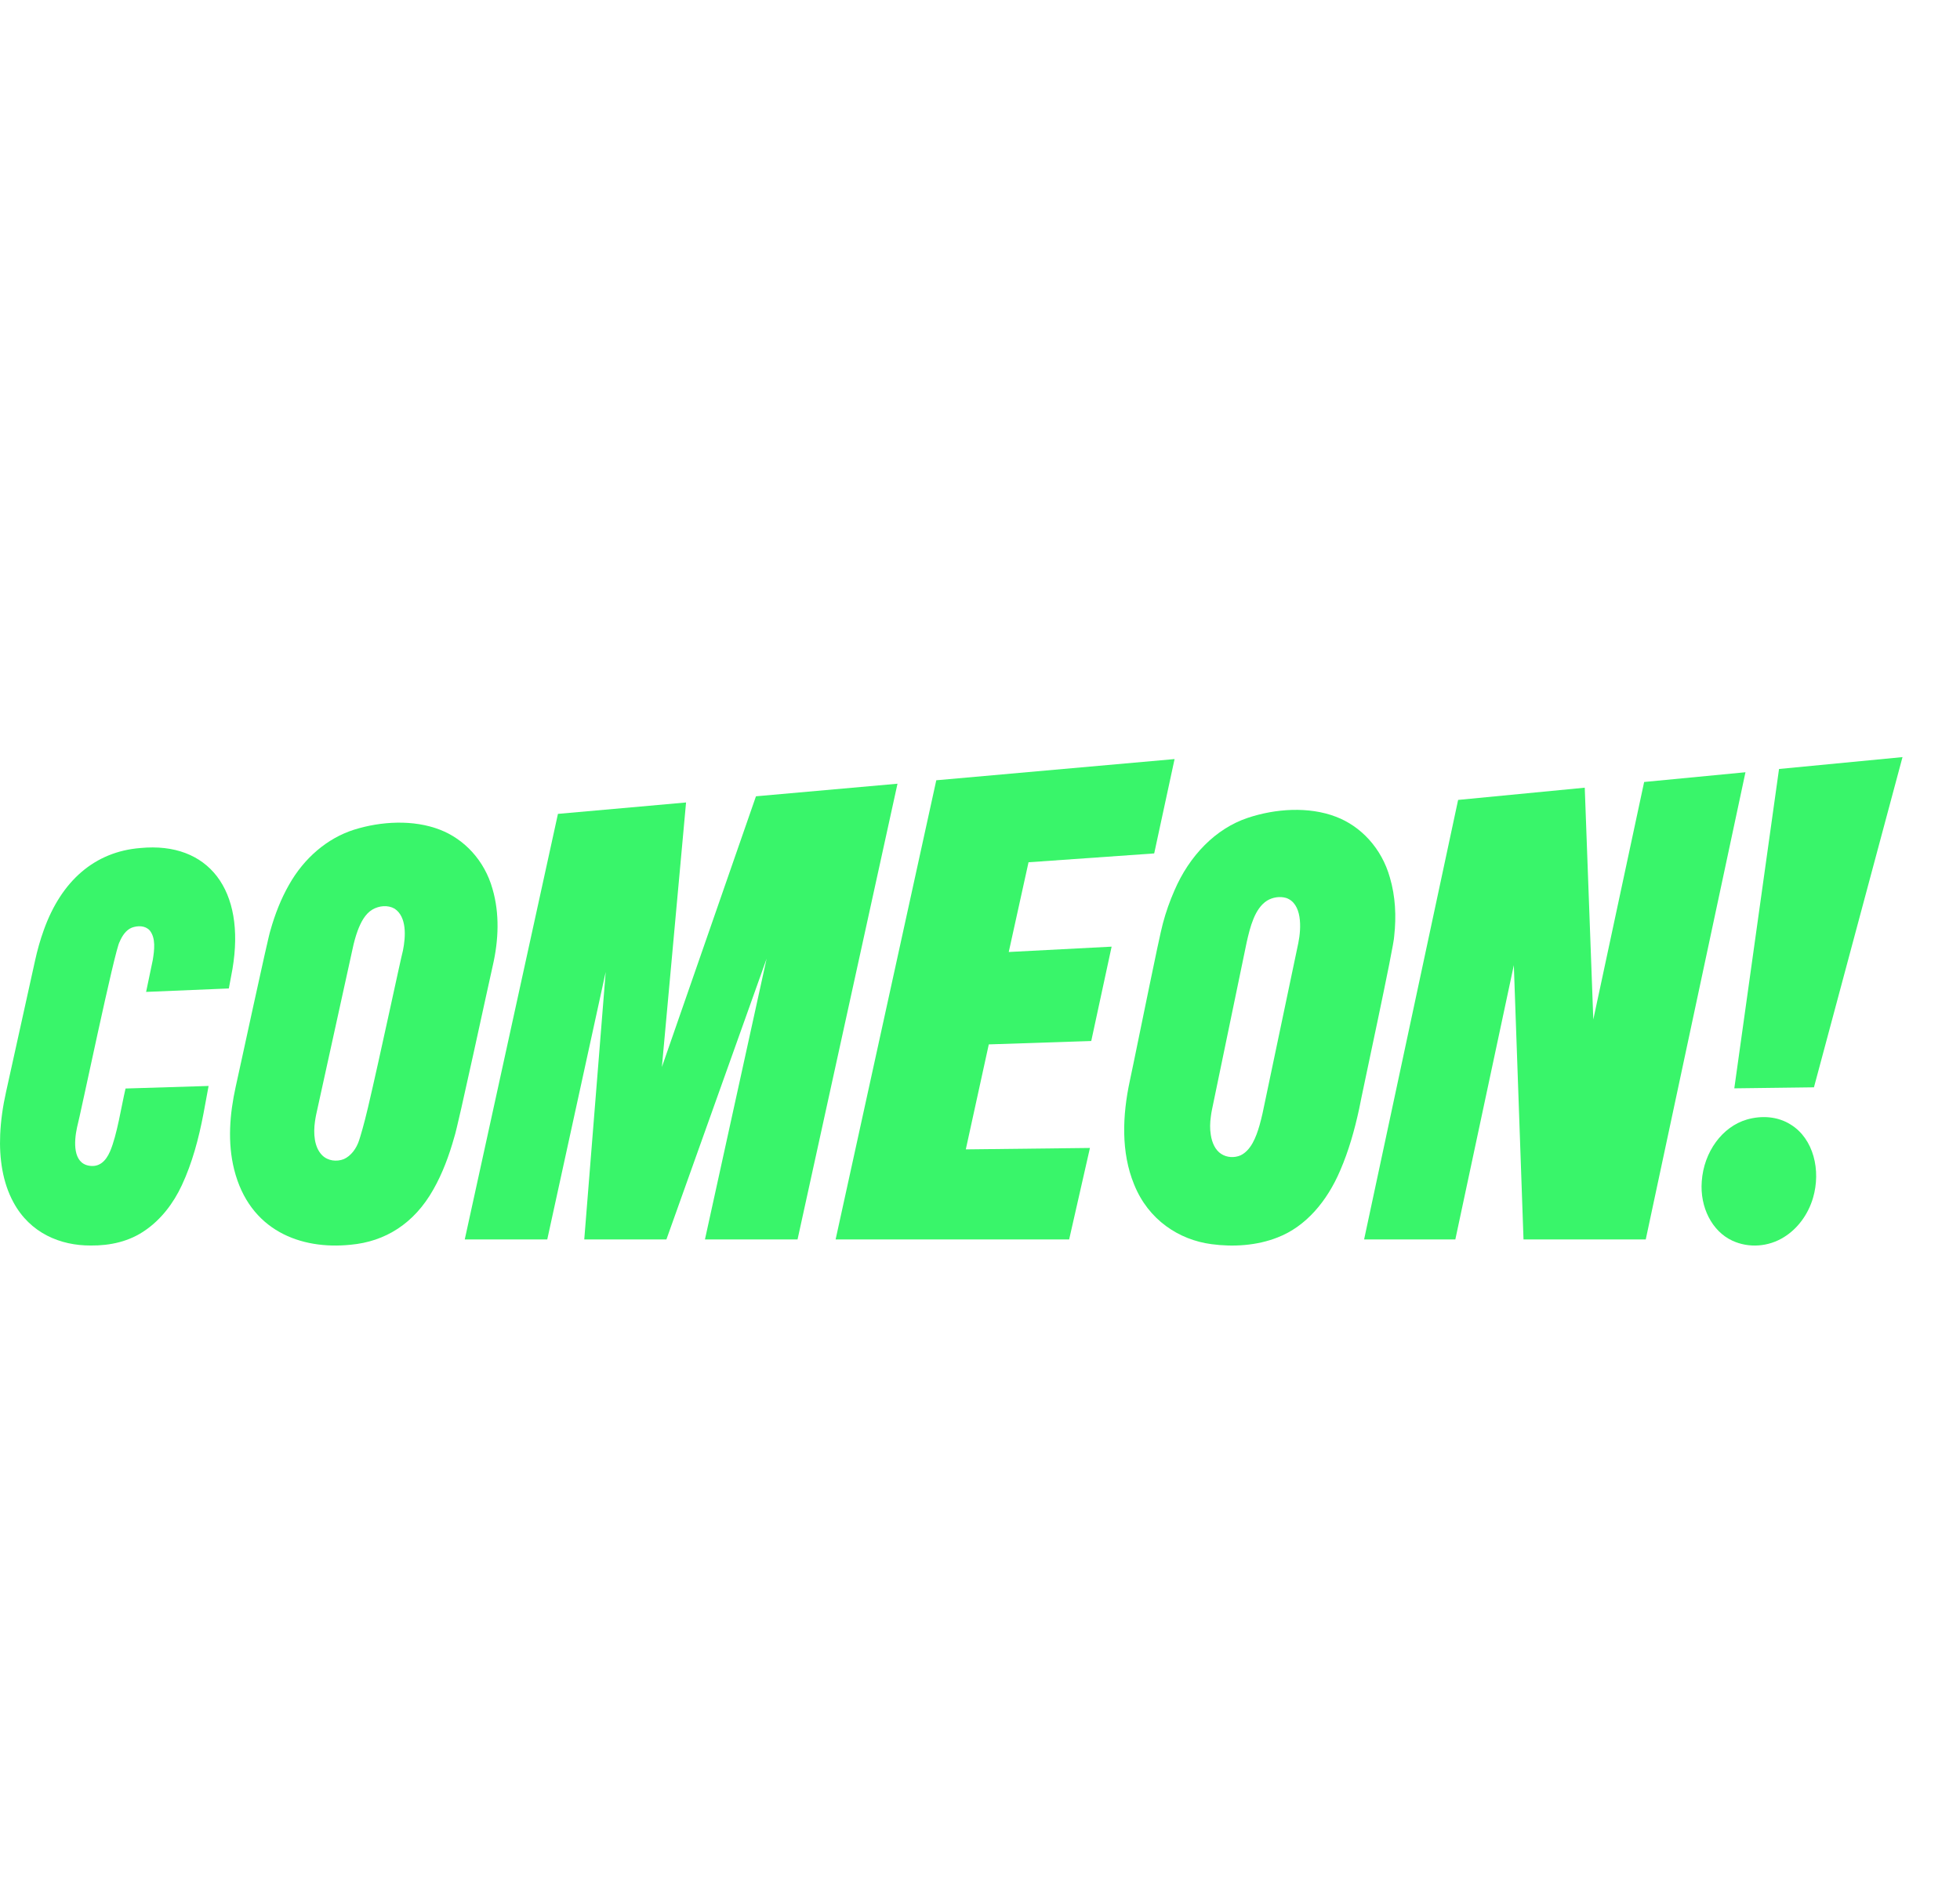
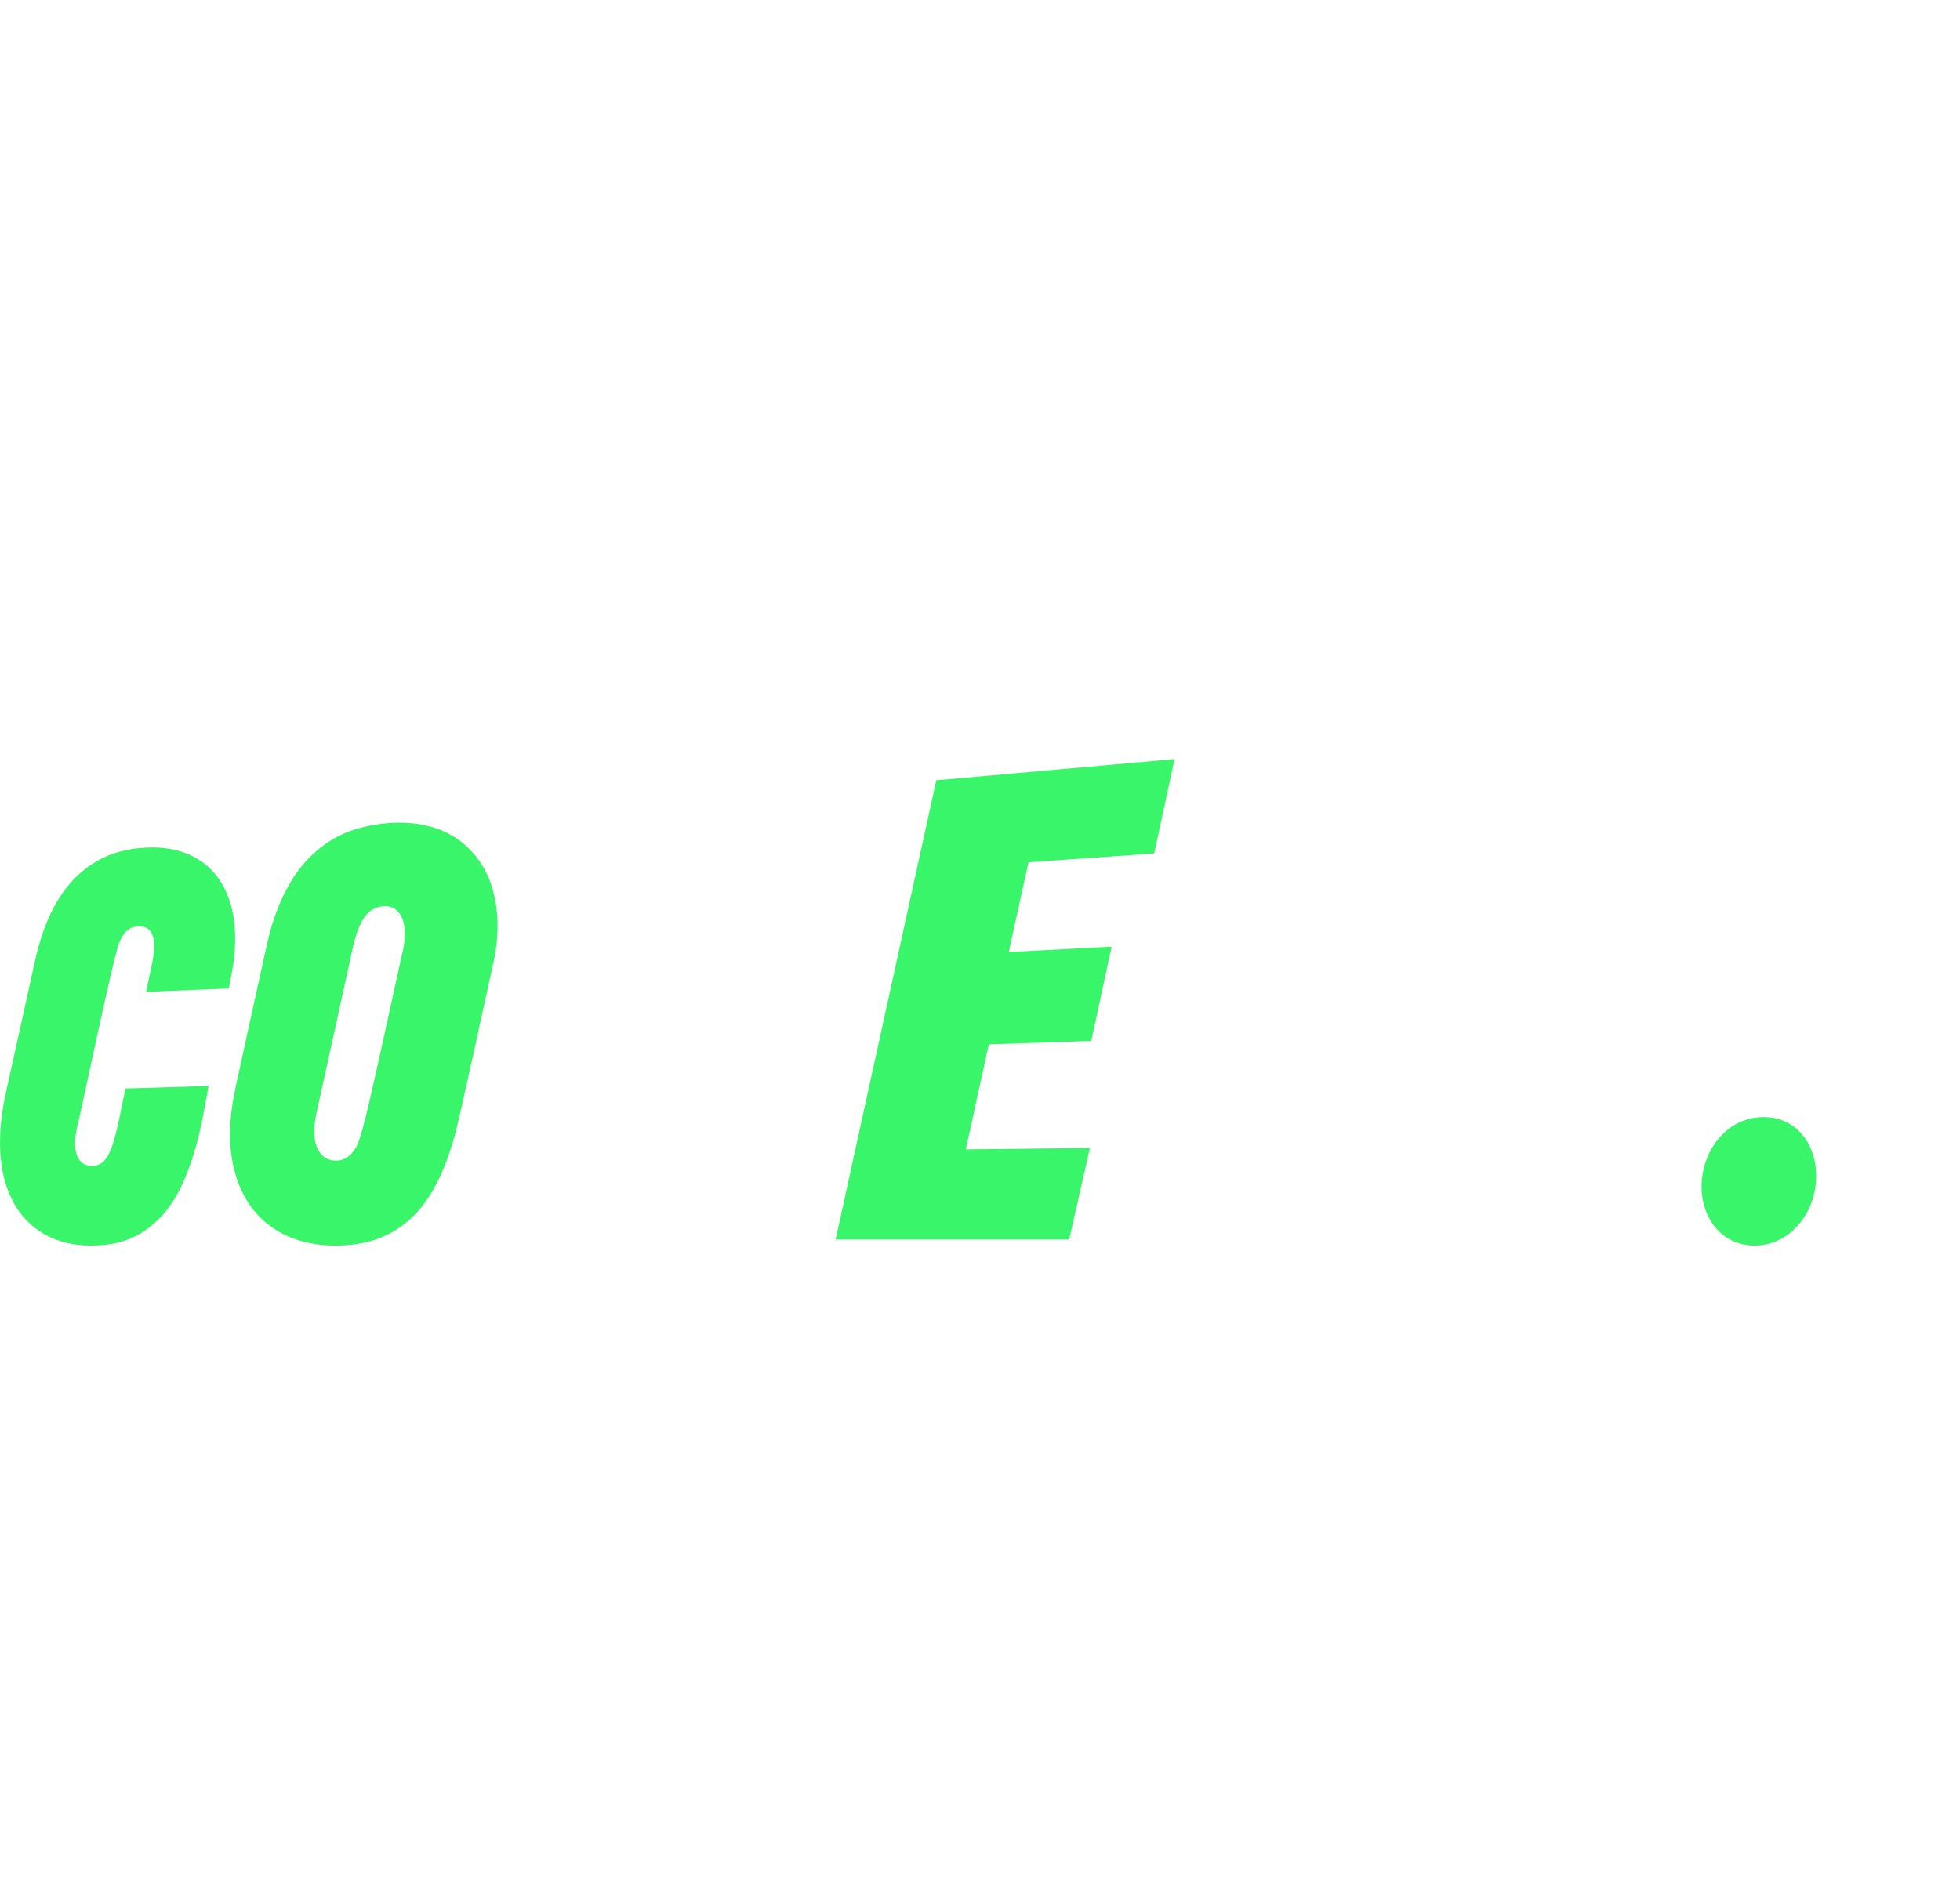
<svg xmlns="http://www.w3.org/2000/svg" width="33" height="32" viewBox="0 0 33 32" fill="none">
  <path d="M2.364 14.281C3.509 14.171 4.14 14.986 3.914 16.318L3.853 16.646L2.46 16.704L2.572 16.168C2.599 16.001 2.626 15.8 2.521 15.669C2.444 15.584 2.318 15.586 2.22 15.622C2.124 15.66 2.058 15.756 2.014 15.861C1.936 15.974 1.351 18.792 1.297 18.986C1.244 19.23 1.227 19.585 1.499 19.631C1.666 19.66 1.779 19.561 1.853 19.39C1.972 19.112 2.042 18.635 2.114 18.331L3.512 18.288L3.426 18.753C3.346 19.174 3.236 19.586 3.062 19.959C2.918 20.269 2.711 20.533 2.454 20.713C2.177 20.91 1.852 20.978 1.527 20.975C1.018 20.977 0.507 20.768 0.226 20.247C0.044 19.913 -0.014 19.508 0.003 19.11C0.013 18.87 0.048 18.63 0.102 18.388L0.59 16.178C0.629 16 0.677 15.829 0.737 15.663C1.034 14.832 1.596 14.342 2.364 14.281Z" fill="#39F56A" />
  <path d="M6.784 16.009C6.832 15.771 6.851 15.439 6.643 15.302C6.529 15.237 6.383 15.252 6.271 15.317C6.149 15.389 6.077 15.527 6.022 15.673C5.986 15.771 5.958 15.875 5.935 15.985L5.323 18.771C5.315 18.811 5.308 18.85 5.303 18.887C5.275 19.084 5.288 19.317 5.423 19.454C5.521 19.552 5.669 19.567 5.789 19.52C5.91 19.466 6.003 19.34 6.047 19.201C6.069 19.132 6.124 18.956 6.198 18.641C6.404 17.764 6.744 16.157 6.784 16.009ZM8.292 14.969C8.414 15.385 8.395 15.834 8.297 16.26C8.24 16.503 7.708 18.983 7.649 19.148C7.561 19.462 7.45 19.761 7.297 20.03C6.974 20.606 6.484 20.91 5.903 20.962C5.067 21.049 4.2 20.727 3.942 19.693C3.829 19.24 3.867 18.762 3.968 18.303C4.007 18.137 4.52 15.745 4.554 15.665C4.63 15.395 4.731 15.138 4.864 14.904C5.119 14.449 5.511 14.116 5.959 13.973C6.414 13.83 6.96 13.799 7.408 13.973C7.814 14.13 8.157 14.487 8.292 14.969Z" fill="#39F56A" />
-   <path d="M12.728 13.41L11.144 17.969L11.551 13.514L9.394 13.706L7.825 20.873H9.214L10.198 16.368L9.837 20.873H11.22L12.907 16.145L11.869 20.873H13.428L15.111 13.198L12.728 13.41Z" fill="#39F56A" />
  <path d="M15.764 13.14L14.069 20.873H18.001L18.351 19.332L16.261 19.356L16.648 17.588L18.373 17.531L18.716 15.942L16.984 16.032L17.317 14.521L19.433 14.372L19.776 12.783L15.764 13.14Z" fill="#39F56A" />
  <path d="M30.154 18.941C30.534 19.178 30.662 19.709 30.525 20.174C30.442 20.456 30.263 20.693 30.039 20.832C29.776 20.998 29.445 21.022 29.168 20.894C28.823 20.735 28.619 20.328 28.652 19.896C28.686 19.397 28.999 18.974 29.41 18.854C29.655 18.783 29.93 18.797 30.154 18.941Z" fill="#39F56A" />
-   <path d="M21.859 15.883C21.913 15.619 21.924 15.215 21.655 15.122C21.55 15.091 21.428 15.109 21.332 15.168C21.125 15.3 21.048 15.611 20.99 15.868L20.407 18.681C20.398 18.722 20.392 18.762 20.387 18.801C20.372 18.906 20.369 19.011 20.386 19.113C20.406 19.244 20.461 19.369 20.562 19.433C20.658 19.495 20.783 19.501 20.886 19.457C21.062 19.373 21.148 19.153 21.206 18.952C21.225 18.886 21.241 18.819 21.257 18.75L21.859 15.883ZM23.402 14.781C23.494 15.095 23.511 15.429 23.474 15.762C23.477 15.904 22.923 18.455 22.884 18.672C22.806 19.034 22.706 19.384 22.566 19.708C22.345 20.229 21.986 20.655 21.513 20.838C21.163 20.977 20.763 21.002 20.396 20.952C19.85 20.88 19.333 20.543 19.094 19.945C18.872 19.404 18.898 18.782 19.022 18.204C19.052 18.075 19.331 16.694 19.483 15.976C19.534 15.737 19.564 15.607 19.579 15.551C19.63 15.359 19.695 15.176 19.772 15C20.024 14.411 20.466 13.954 21.008 13.773C21.472 13.618 22.032 13.578 22.492 13.754C22.912 13.913 23.263 14.284 23.402 14.781Z" fill="#39F56A" />
-   <path d="M32.032 12.75L29.953 12.95L29.2 18.328L30.541 18.311L32.032 12.75Z" fill="#39F56A" />
-   <path d="M27.682 13.169L26.826 17.169L26.682 13.265L24.55 13.471L22.967 20.873H24.503L25.488 16.254L25.651 20.873H27.709L29.388 13.005L27.682 13.169Z" fill="#39F56A" />
</svg>